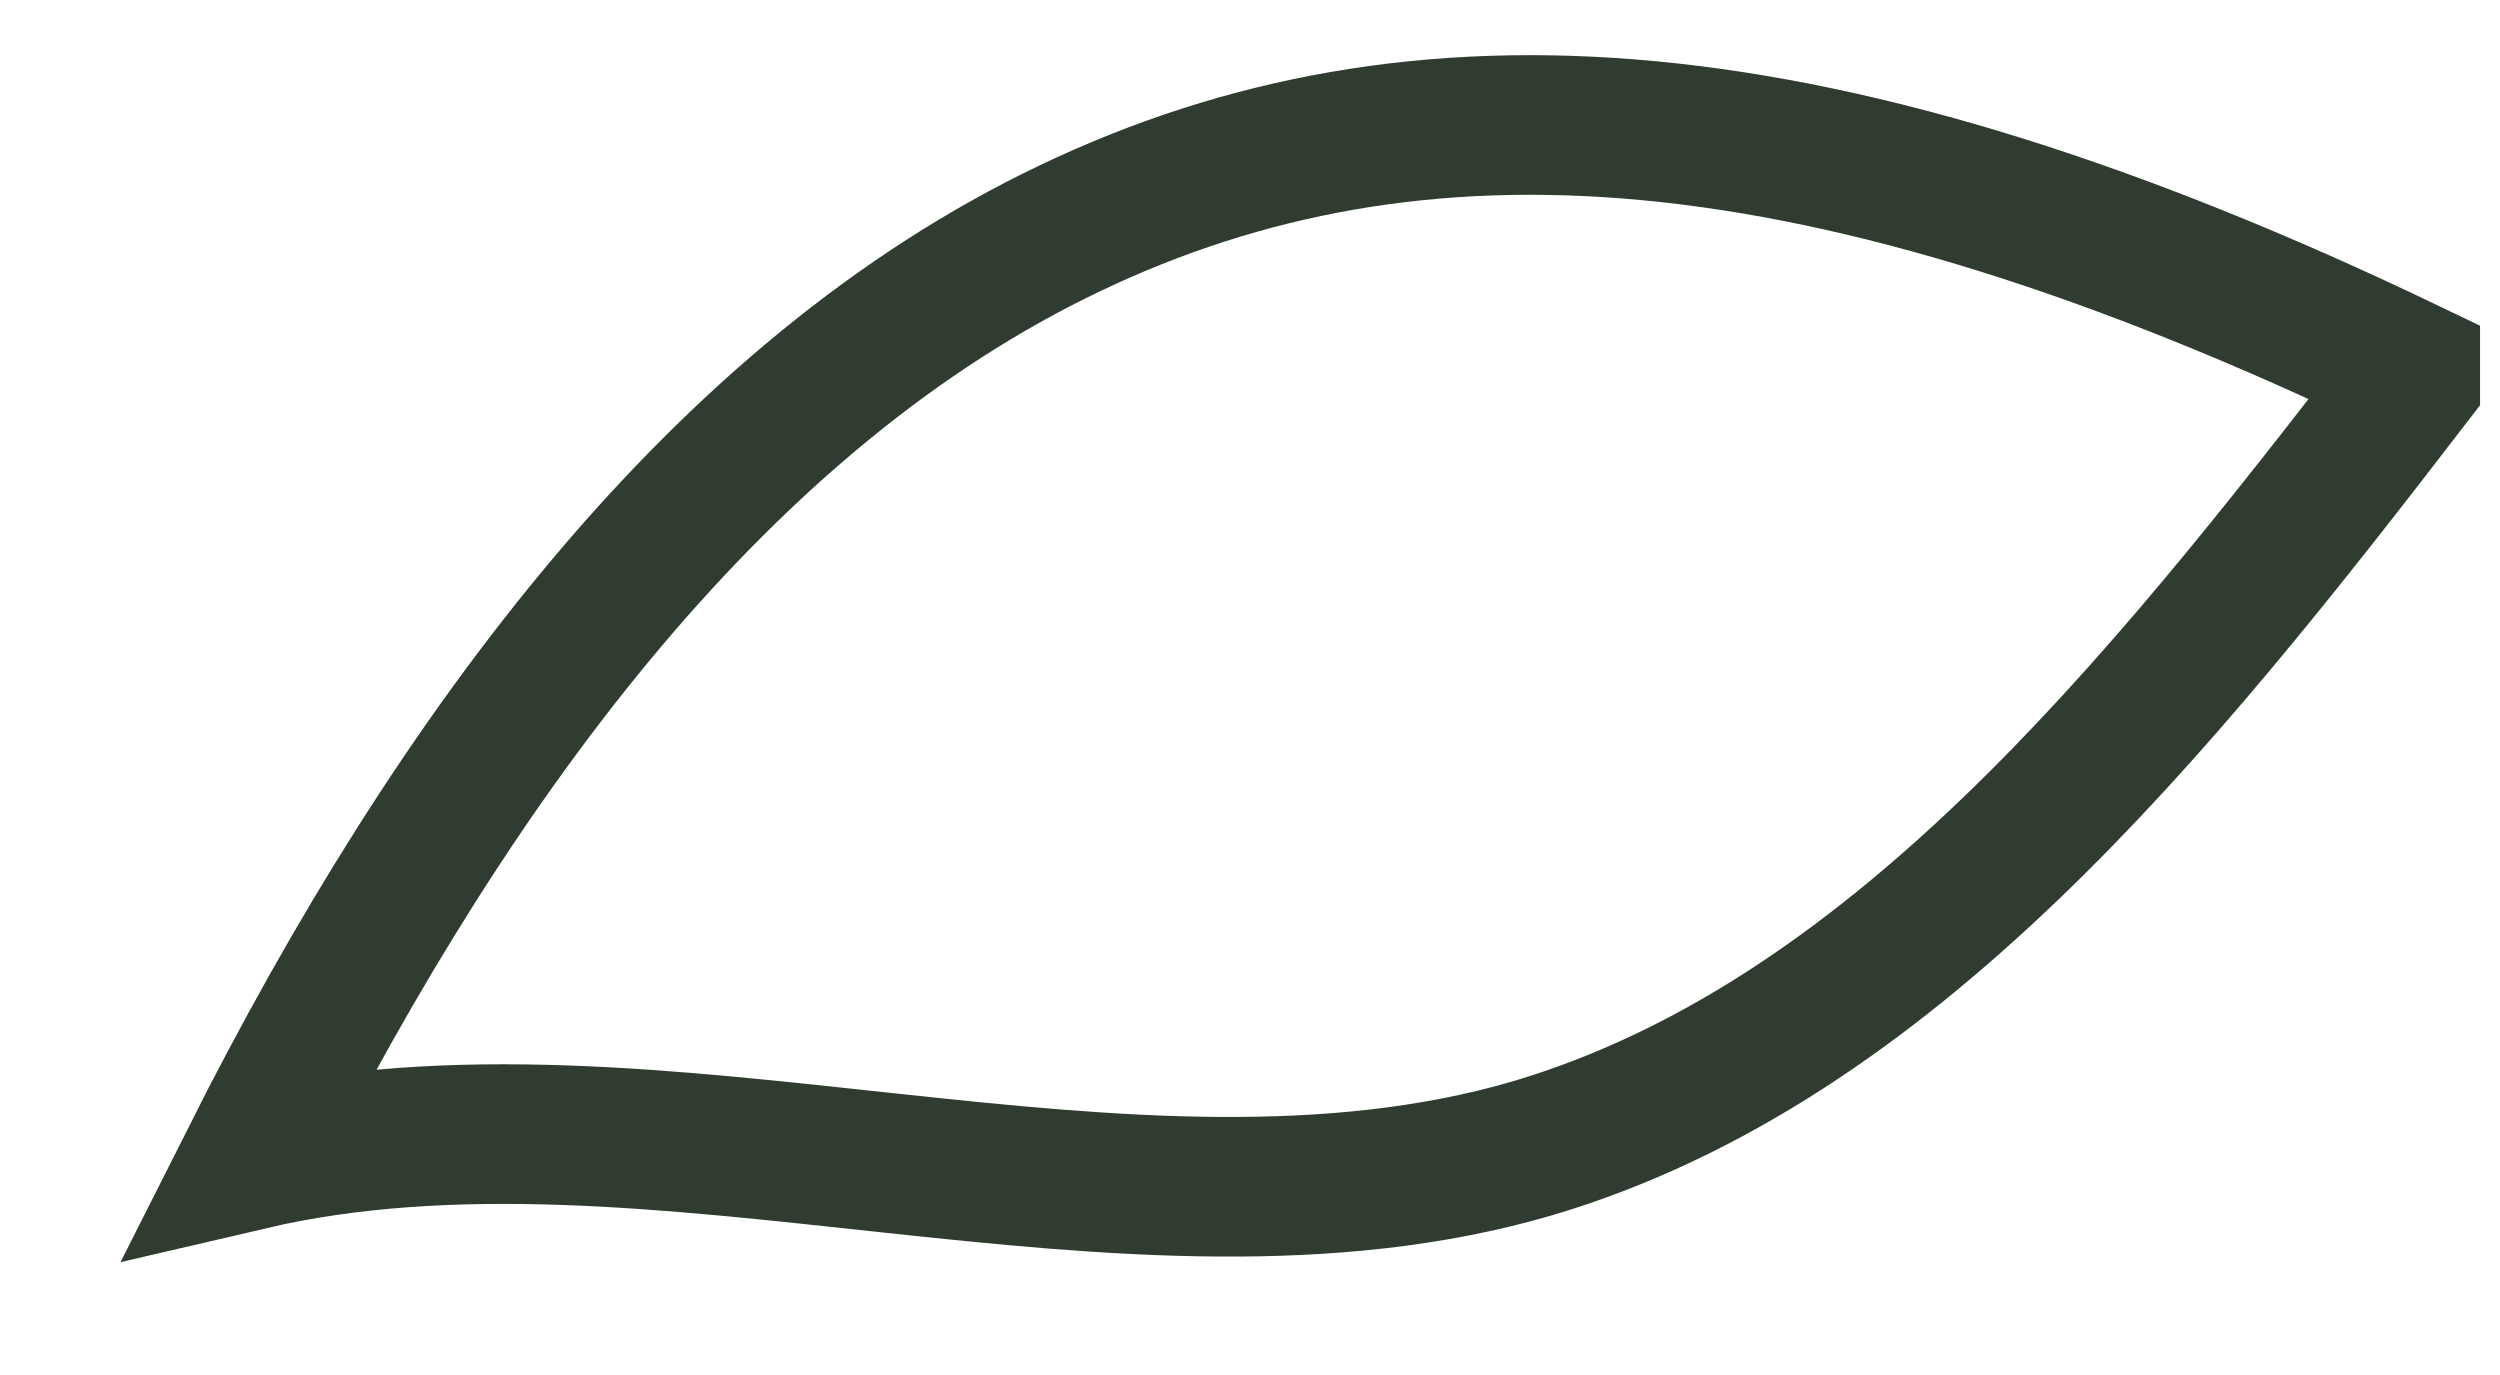
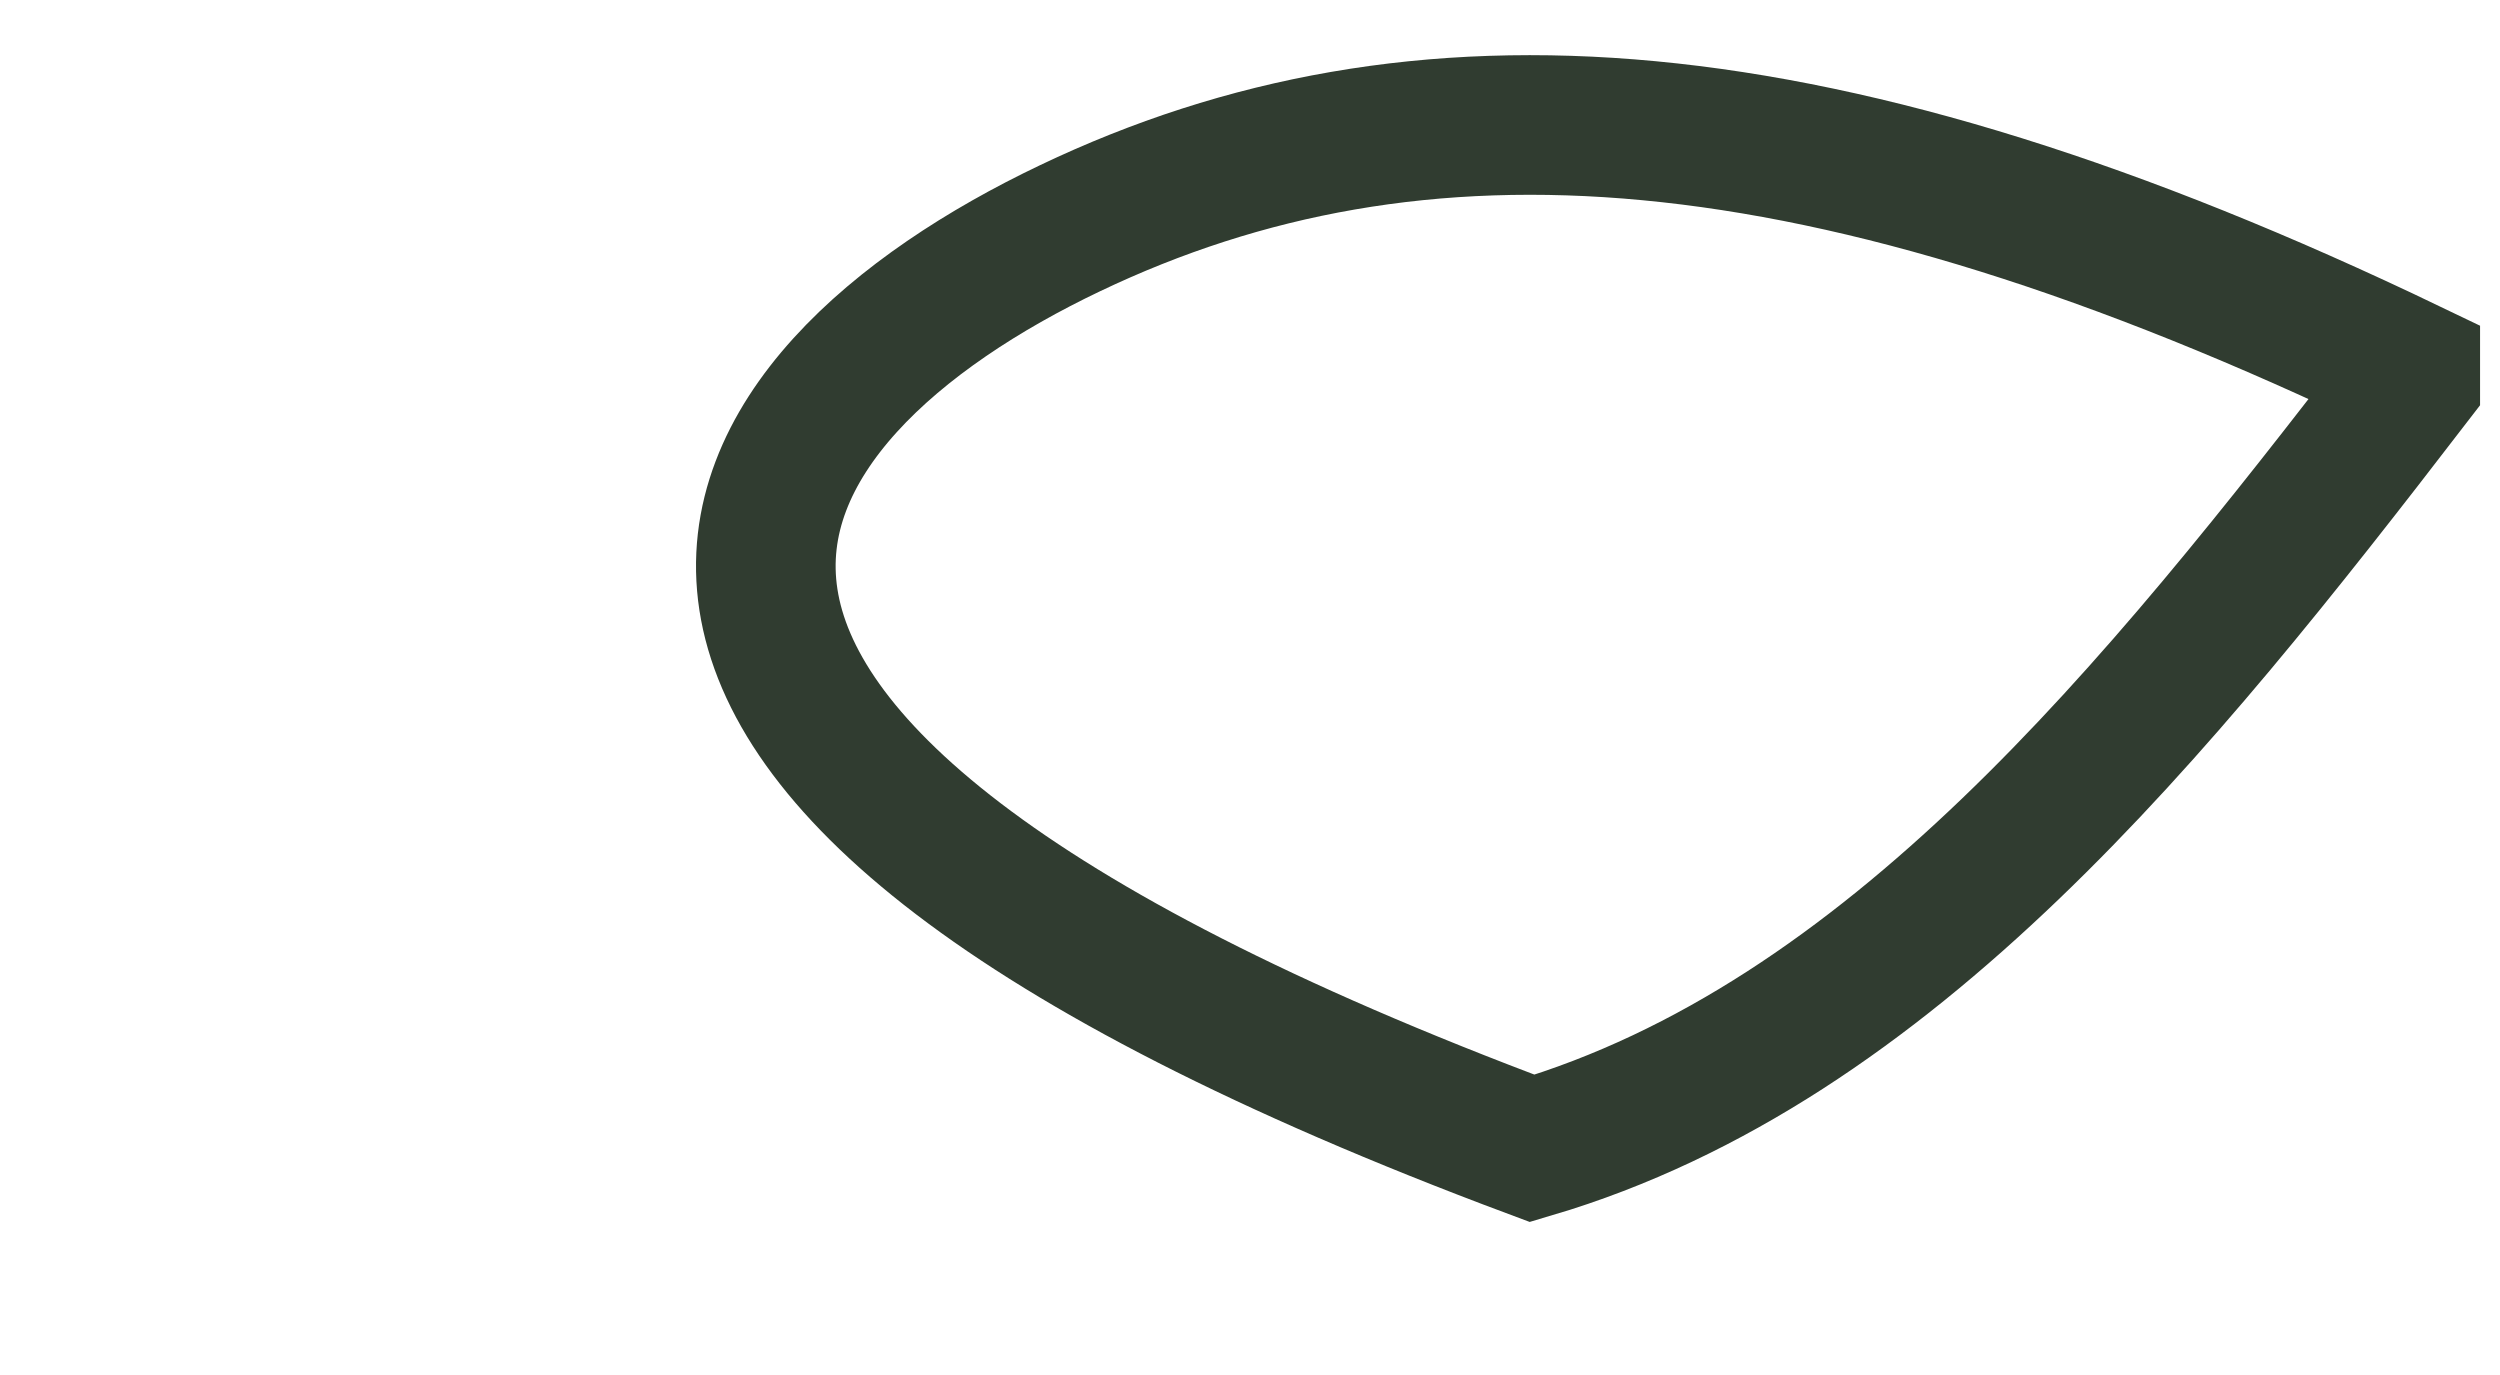
<svg xmlns="http://www.w3.org/2000/svg" fill="none" height="100%" overflow="visible" preserveAspectRatio="none" style="display: block;" viewBox="0 0 20 11" width="100%">
-   <path d="M19.282 3.052C17.249 5.695 15.123 8.338 12.258 9.187C9.024 10.131 5.235 8.527 2 9.282C3.664 5.978 5.789 3.146 8.562 1.825C11.334 0.503 14.569 0.692 19.282 2.957V3.052Z" id="Vector" stroke="#303C30" stroke-width="1.117" />
+   <path d="M19.282 3.052C17.249 5.695 15.123 8.338 12.258 9.187C3.664 5.978 5.789 3.146 8.562 1.825C11.334 0.503 14.569 0.692 19.282 2.957V3.052Z" id="Vector" stroke="#303C30" stroke-width="1.117" />
</svg>